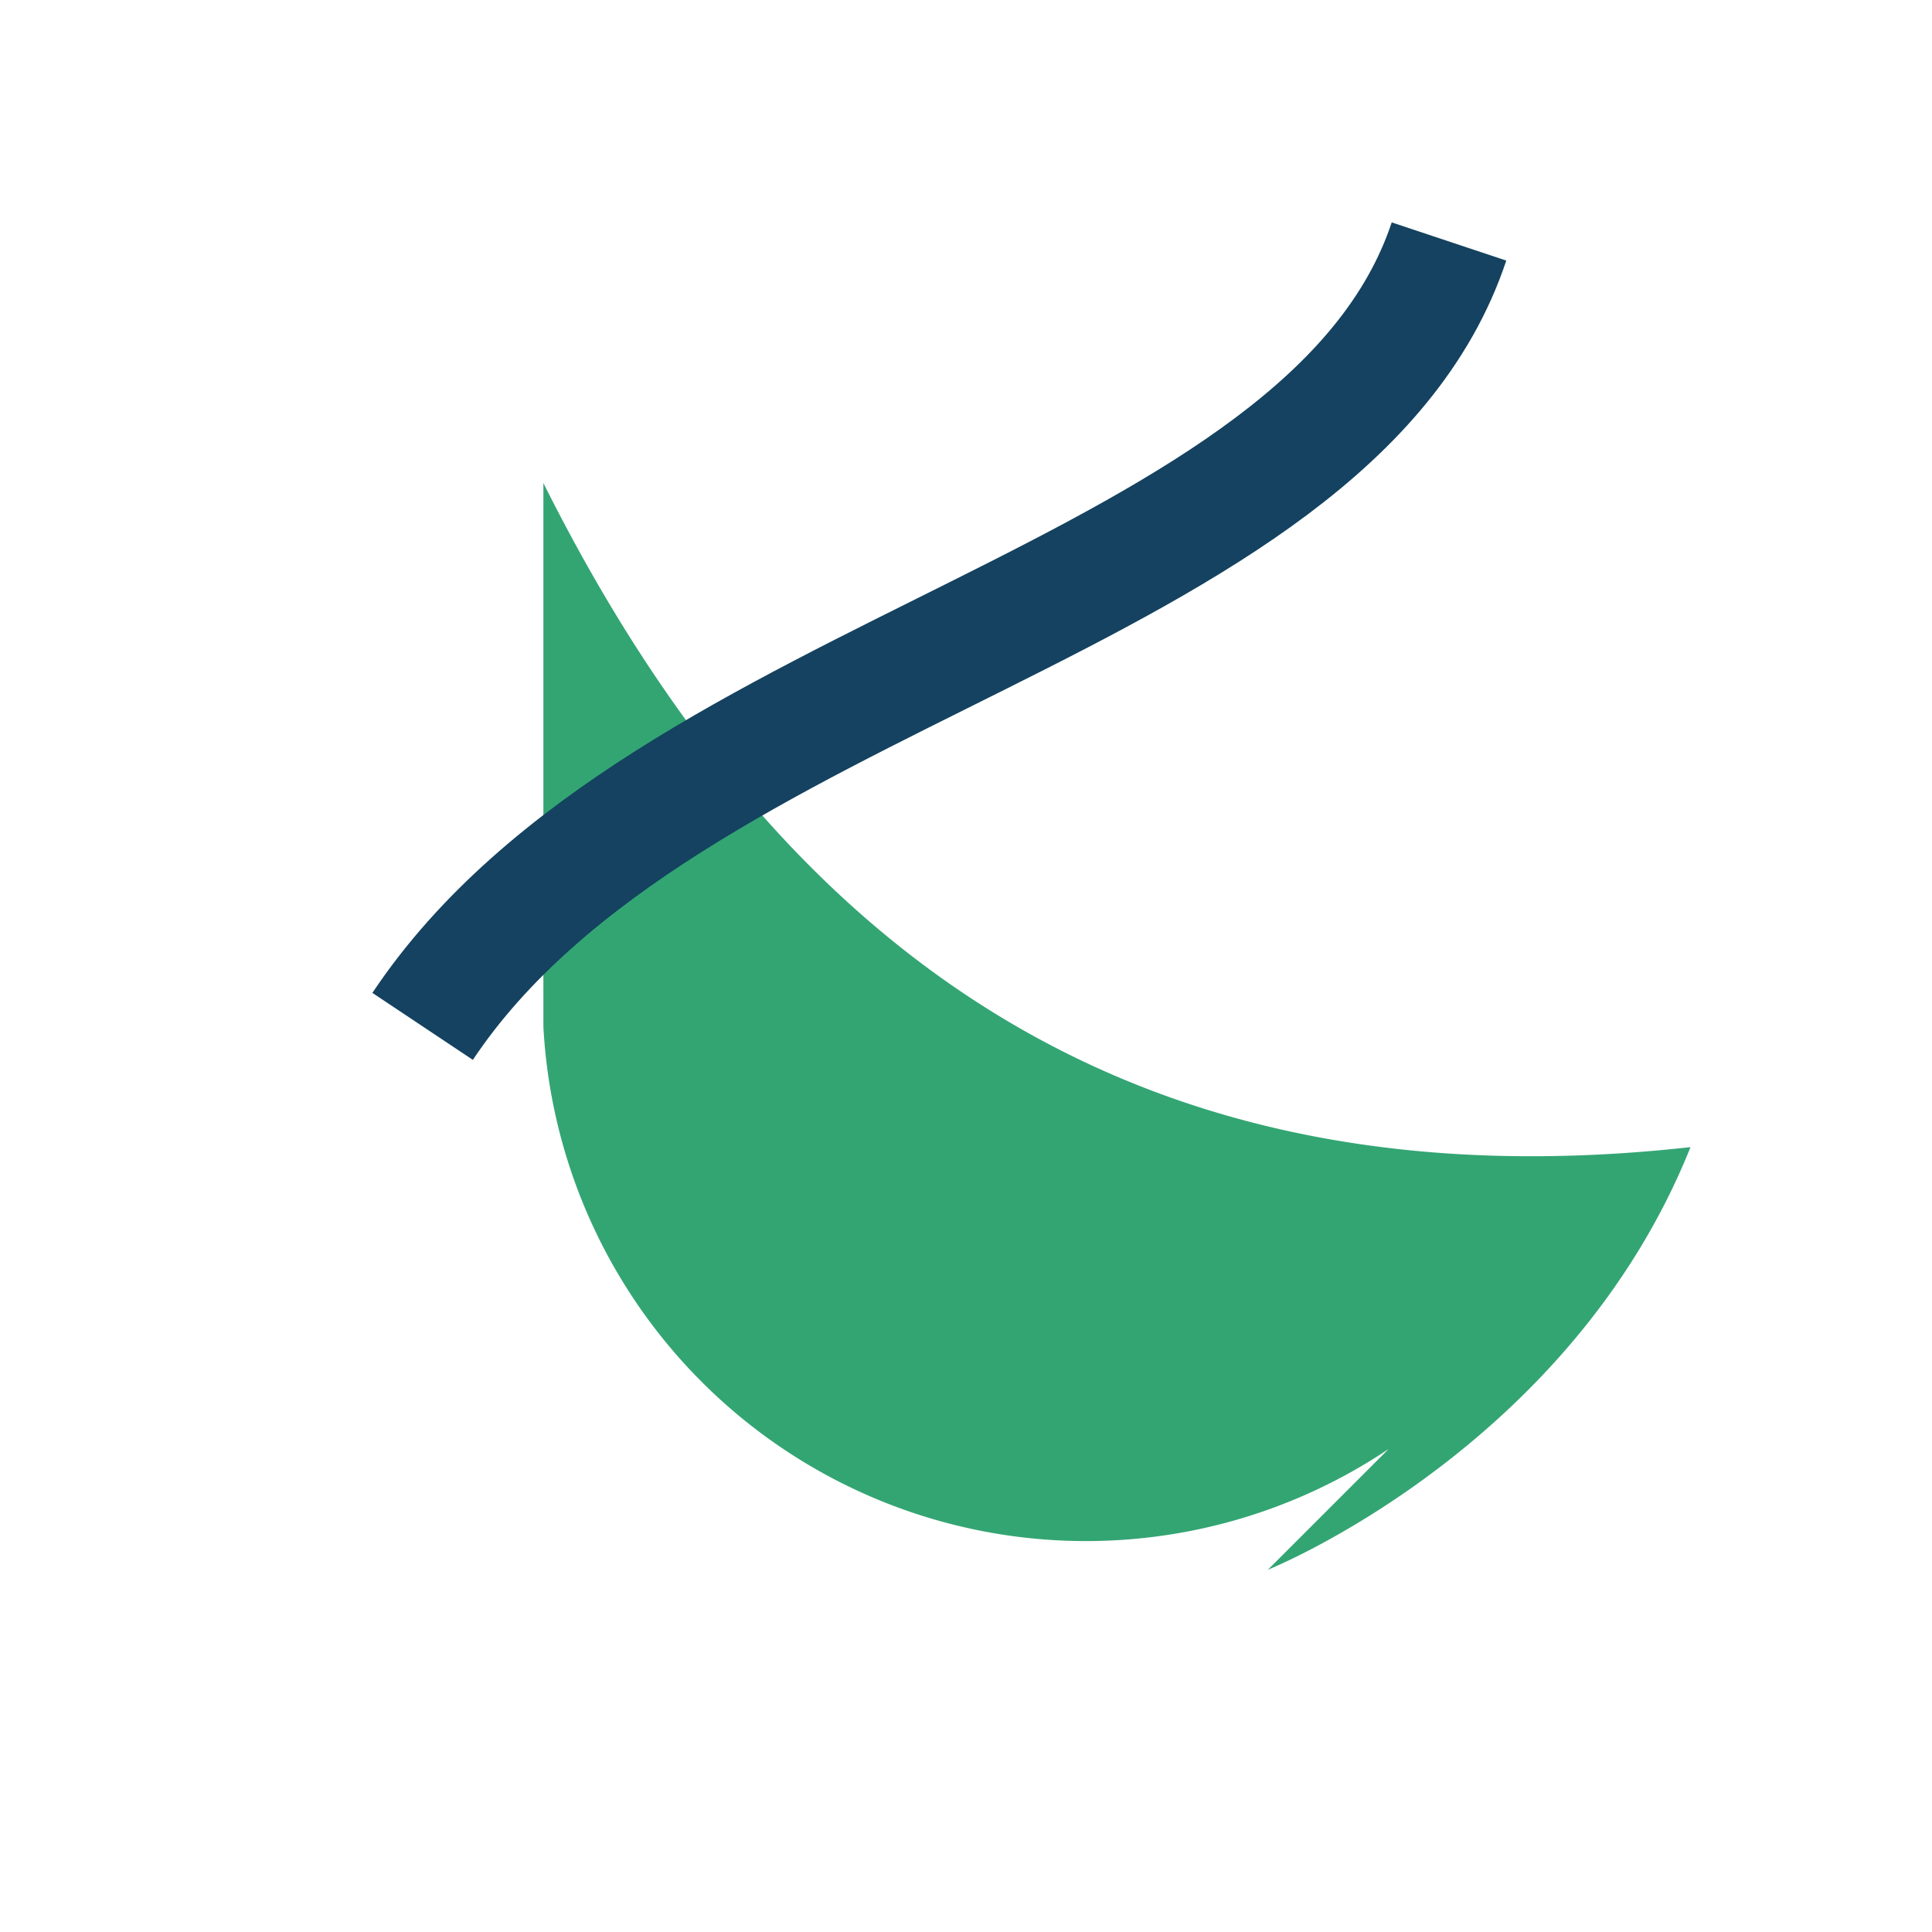
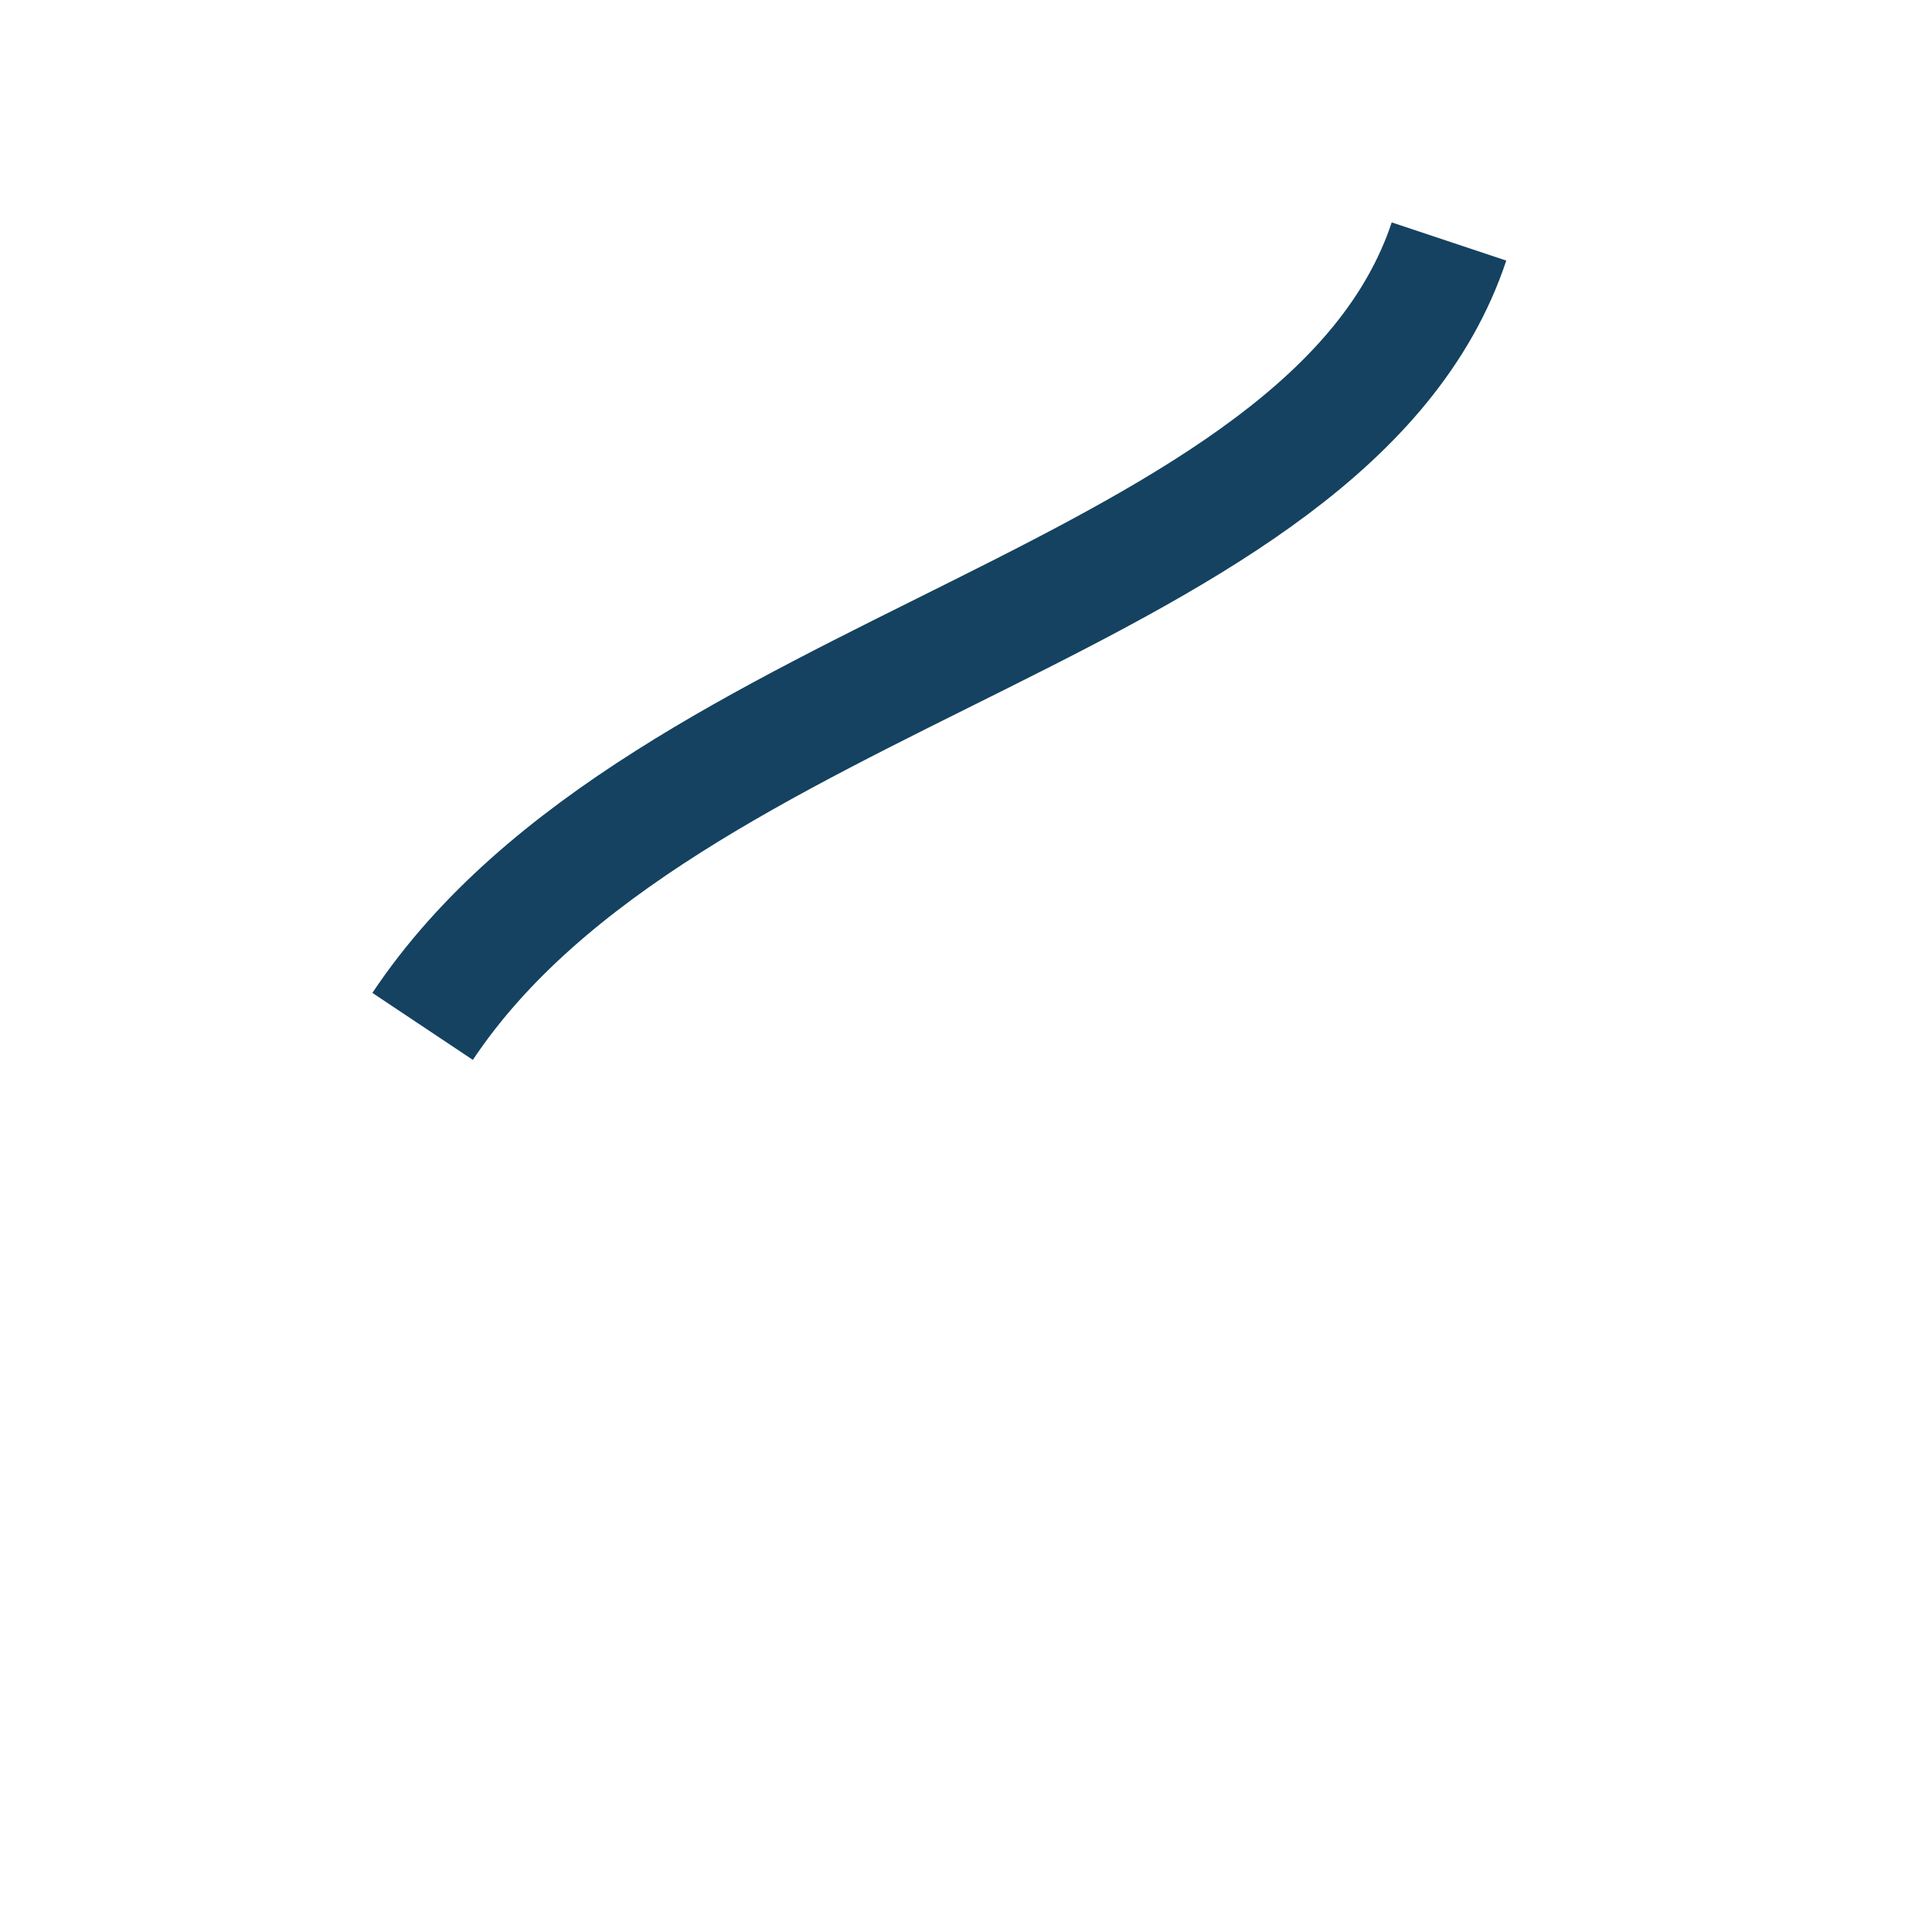
<svg xmlns="http://www.w3.org/2000/svg" width="32" height="32" viewBox="0 0 32 32">
-   <path d="M23 24a9 9 0 0 1-14-7V8c4 8 10 12 19 11-2 5-7 7-7 7z" fill="#33A573" />
  <path d="M7 17c4-6 15-7 17-13" stroke="#144260" stroke-width="2" fill="none" />
</svg>